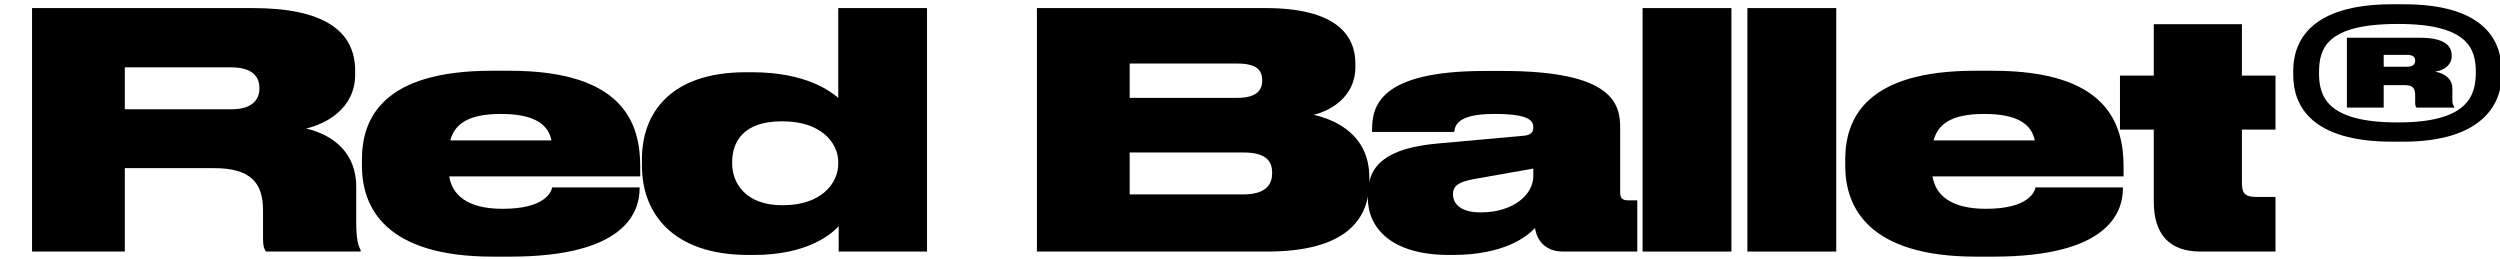
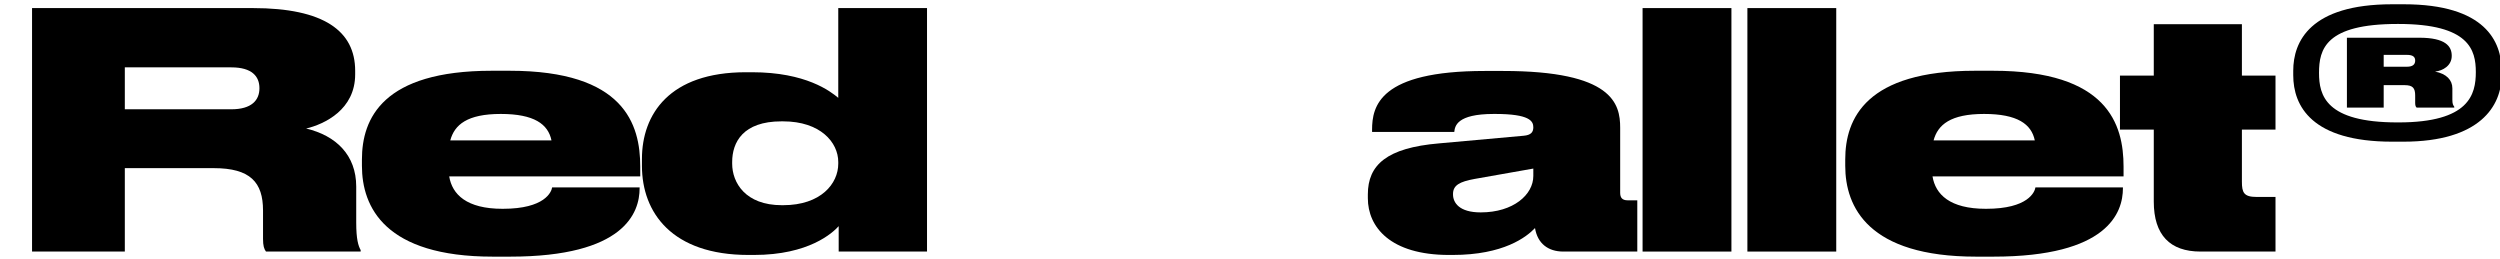
<svg xmlns="http://www.w3.org/2000/svg" width="100%" height="100%" viewBox="0 0 2846 295" version="1.1" xml:space="preserve" style="fill-rule:evenodd;clip-rule:evenodd;stroke-linejoin:round;stroke-miterlimit:2;">
  <g transform="matrix(1,0,0,1,-2121.7,-3861.91)">
    <g id="Artboard1" transform="matrix(2.635,0,0,0.154,2121.7,3861.91)">
      <rect x="0" y="0" width="1080" height="1920" style="fill:none;" />
      <g transform="matrix(0.913,0,0,15.651,-13557.9,-265328)">
        <path d="M14908.9,17032.2L14951,17032.2C14968.3,17032.2 14974.3,17038.9 14974.3,17052.2L14974.3,17065.6C14974.3,17068.9 14974.8,17070.4 14975.7,17071.6L15020.5,17071.6L15020.5,17070.9C15019.4,17068.9 15018.4,17065.9 15018.4,17057.9L15018.4,17040.9C15018.4,17026 15008.8,17016.8 14994.7,17013.5C15003.4,17011.4 15017.9,17004.6 15017.9,16987.9L15017.9,16986.2C15017.9,16967.5 15003.2,16956.6 14969.5,16956.6L14865,16956.6L14865,17071.6L14908.9,17071.6L14908.9,17032.2ZM14908.9,16984.6L14959.3,16984.6C14969.1,16984.6 14972.6,16988.9 14972.6,16994.4L14972.6,16994.5C14972.6,17000.1 14968.9,17004.4 14959.3,17004.4L14908.9,17004.4L14908.9,16984.6Z" style="fill-rule:nonzero;" />
        <path d="M15091,16986.2L15082.5,16986.2C15031,16986.2 15021.1,17008.7 15021.1,17028.1L15021.1,17031.1C15021.1,17050.6 15032,17074 15083,17074L15091.2,17074C15145.4,17074 15152.5,17053.2 15152.5,17041.7L15152.5,17041.3L15111.1,17041.3C15110.8,17043.4 15107.7,17051.4 15087.8,17051.4L15087.6,17051.4C15070.6,17051.4 15063.8,17044.6 15062.4,17036.1L15152.8,17036.1L15152.8,17031.5C15152.8,17011.5 15145.3,16986.2 15091,16986.2ZM15086.8,17006.6C15102.6,17006.6 15109.2,17011.4 15110.8,17019.1L15062.9,17019.1C15064.9,17011.7 15070.9,17006.6 15086.8,17006.6Z" style="fill-rule:nonzero;" />
        <path d="M15288.5,16956.6L15246.5,16956.6L15246.5,16999C15242.8,16995.9 15231.2,16986.9 15205.7,16986.9L15202.8,16986.9C15166.6,16986.9 15153.6,17006.7 15153.6,17027.9L15153.6,17031.1C15153.6,17053.2 15167.8,17073.2 15204,17073.2L15206.6,17073.2C15232.7,17073.2 15243.9,17062.7 15246.7,17059.6L15246.7,17071.6L15288.5,17071.6L15288.5,16956.6ZM15246.5,17029.3L15246.5,17030.1C15246.5,17039.5 15238.3,17049.7 15220.4,17049.7L15219.8,17049.7C15202.5,17049.7 15196.3,17039 15196.3,17030.1L15196.3,17029.3C15196.3,17020 15201.4,17010.1 15219.6,17010.1L15220.4,17010.1C15238,17010.1 15246.5,17020 15246.5,17029.3Z" style="fill-rule:nonzero;" />
-         <path d="M15340.5,16956.6L15340.5,17071.6L15449.3,17071.6C15486.7,17071.6 15497.8,17056.5 15497.8,17038.4L15497.8,17036.6C15497.8,17016.3 15481.6,17009.3 15471.4,17007C15479,17005.3 15491.2,16998.7 15491.2,16984.5L15491.2,16982.8C15491.2,16969.5 15482.2,16956.6 15448.7,16956.6L15340.5,16956.6ZM15384.4,16982.8L15435.4,16982.8C15444.5,16982.8 15447.1,16986 15447.1,16990.6L15447.1,16991C15447.1,16995.3 15444.5,16999 15435.4,16999L15384.4,16999L15384.4,16982.8ZM15384.4,17024.8L15438.2,17024.8C15449.5,17024.8 15451.8,17029.4 15451.8,17034.2L15451.8,17034.7C15451.8,17039.2 15449.6,17044.6 15438.2,17044.6L15384.4,17044.6L15384.4,17024.8Z" style="fill-rule:nonzero;" />
        <path d="M15497.1,17046.4C15497.1,17060 15507.7,17073.2 15535.5,17073.2L15537.2,17073.2C15561.4,17073.2 15572.2,17064.7 15576.2,17060.5C15577.4,17067.8 15582.4,17071.6 15589.6,17071.6L15624.6,17071.6L15624.6,17047.4L15620.1,17047.4C15617.3,17047.4 15616.5,17046 15616.5,17043.8L15616.5,17013.1C15616.5,17001.8 15613,16986.3 15561.1,16986.3L15552.4,16986.3C15502.5,16986.3 15499.1,17003 15499.1,17014.1L15499.1,17015.1L15538,17015.1C15538.3,17012.4 15539.1,17006.6 15556.7,17006.6L15557.3,17006.6C15573.7,17006.6 15575.4,17010 15575.4,17012.9C15575.4,17015.2 15574.3,17016.6 15570.8,17016.9L15530.8,17020.5C15506,17022.6 15497.1,17030.7 15497.1,17044.6L15497.1,17046.4ZM15575.4,17035.9C15575.4,17044.7 15566,17053.1 15550.5,17053.1C15540.3,17053.1 15537.4,17048.5 15537.4,17044.6L15537.4,17044.4C15537.4,17040.3 15540.5,17038.6 15547.6,17037.3L15575.4,17032.4L15575.4,17035.9Z" style="fill-rule:nonzero;" />
        <rect x="15627.1" y="16956.6" width="42.043" height="115" style="fill-rule:nonzero;" />
        <rect x="15676.7" y="16956.6" width="42.043" height="115" style="fill-rule:nonzero;" />
        <path d="M15792.9,16986.2L15784.4,16986.2C15732.9,16986.2 15723,17008.7 15723,17028.1L15723,17031.1C15723,17050.6 15733.9,17074 15784.9,17074L15793.1,17074C15847.3,17074 15854.4,17053.2 15854.4,17041.7L15854.4,17041.3L15813,17041.3C15812.7,17043.4 15809.6,17051.4 15789.7,17051.4L15789.5,17051.4C15772.5,17051.4 15765.7,17044.6 15764.3,17036.1L15854.7,17036.1L15854.7,17031.5C15854.7,17011.5 15847.2,16986.2 15792.9,16986.2ZM15788.7,17006.6C15804.5,17006.6 15811.1,17011.4 15812.7,17019.1L15764.8,17019.1C15766.8,17011.7 15772.8,17006.6 15788.7,17006.6Z" style="fill-rule:nonzero;" />
        <path d="M15926.6,17071.6L15926.6,17045.8L15917.6,17045.8C15911.6,17045.8 15910.7,17043.7 15910.7,17038.6L15910.7,17014L15926.6,17014L15926.6,16988.5L15910.7,16988.5L15910.7,16964.2L15869,16964.2L15869,16988.5L15853,16988.5L15853,17014L15869,17014L15869,17048C15869,17063.8 15876.7,17071.6 15891.1,17071.6L15926.6,17071.6Z" style="fill-rule:nonzero;" />
        <g transform="matrix(1,0,0,1,6.693,0)">
          <path d="M15980.6,16954.8L15975.1,16954.8C15936.3,16954.8 15928.3,16972.4 15928.3,16986.2L15928.3,16988.3C15928.3,17002.9 15937.1,17019.7 15975.1,17019.7L15980.4,17019.7C16016.6,17019.7 16026.9,17002.9 16026.9,16988.3L16026.9,16986.2C16026.9,16972.4 16019.2,16954.8 15980.6,16954.8ZM15978.1,16964.1C16011.6,16964.1 16014.7,16976.4 16014.7,16986.8C16014.7,16997.4 16011.6,17010.6 15978.1,17010.6L15977.6,17010.6C15943.6,17010.6 15940.5,16997.8 15940.5,16987.2C15940.5,16976 15943.6,16964.1 15977.6,16964.1L15978.1,16964.1ZM15971.1,16993L15981,16993C15984.9,16993 15986,16994.4 15986,16997.9L15986,17001.5C15986,17002.9 15986.4,17003.3 15986.7,17003.6L16004.5,17003.6L16004.5,17003.2C16003.9,17002.4 16003.6,17001.8 16003.6,16999.9L16003.6,16994.5C16003.6,16990.6 16000.8,16987.6 15995.4,16986.6C15999.1,16986.2 16003.3,16983.8 16003.3,16979.2L16003.3,16979.1C16003.3,16974.6 16000.3,16970.6 15988,16970.6L15953.7,16970.6L15953.7,17003.6L15971.1,17003.6L15971.1,16993ZM15971.1,16978.7L15982.1,16978.7C15985,16978.7 15986,16979.7 15986,16981.4C15986,16983.1 15985,16984.3 15982.1,16984.3L15971.1,16984.3L15971.1,16978.7Z" style="fill-rule:nonzero;" />
        </g>
      </g>
    </g>
  </g>
</svg>